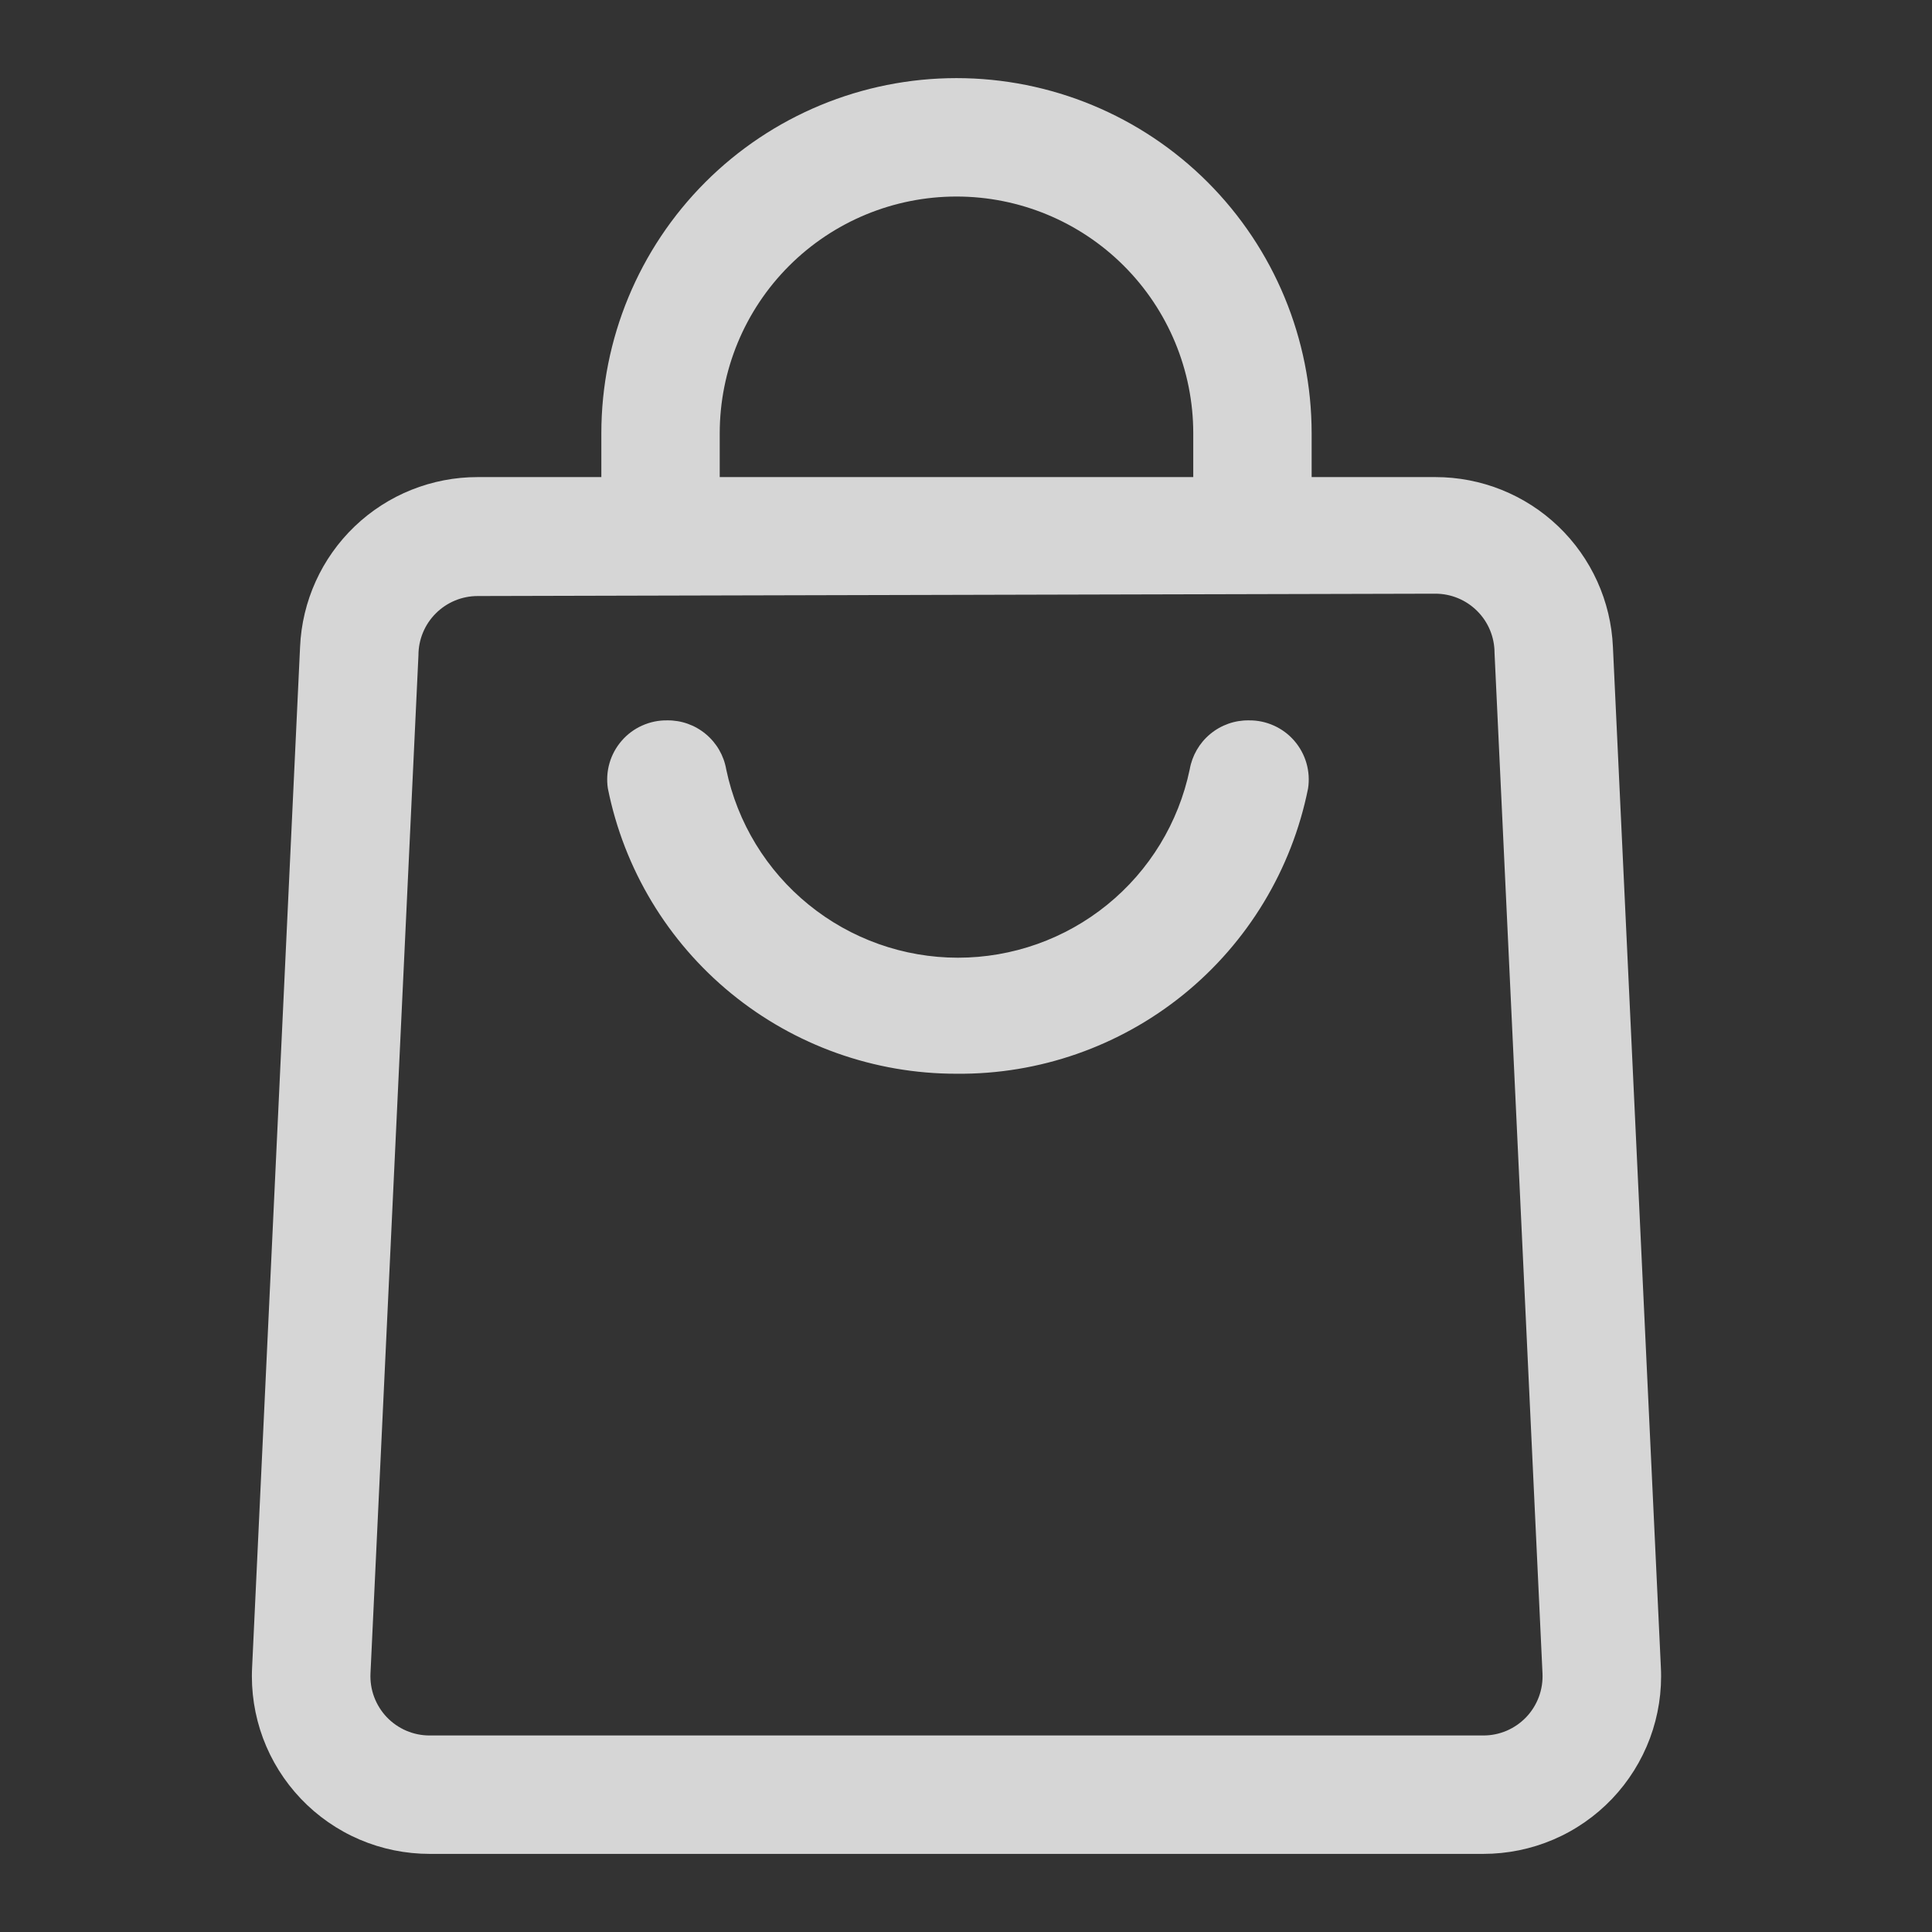
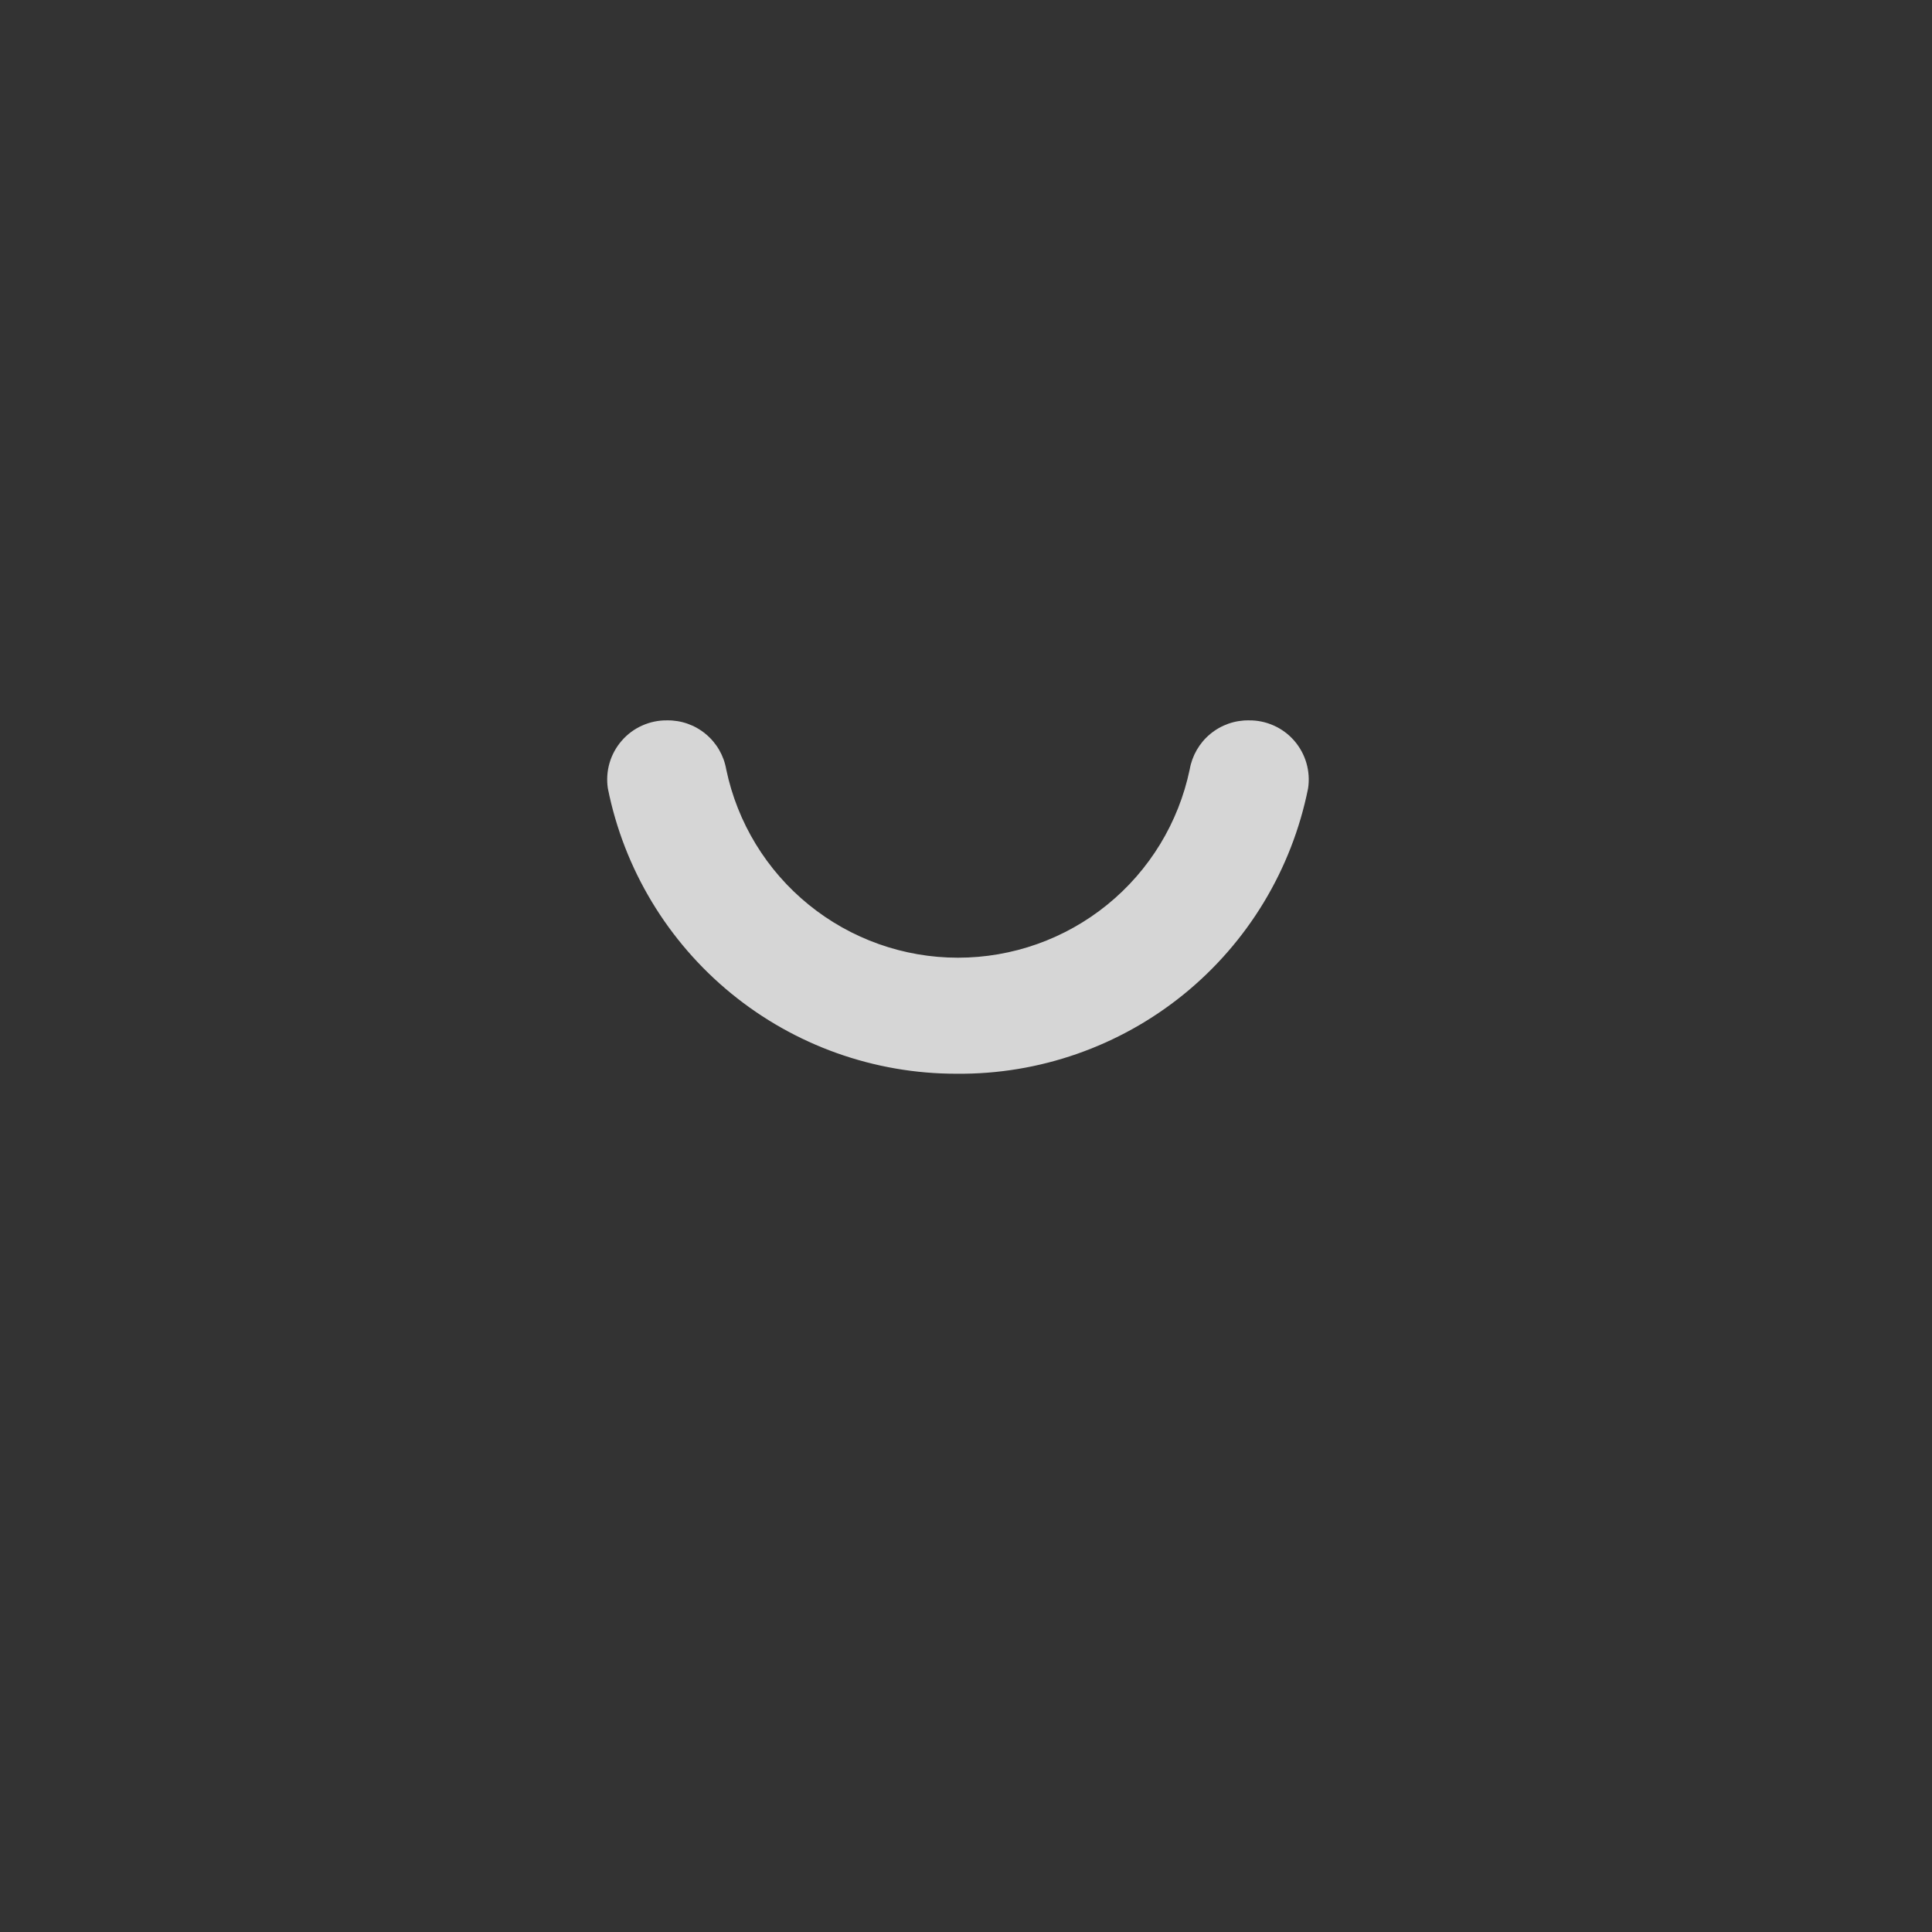
<svg xmlns="http://www.w3.org/2000/svg" width="51" height="51" viewBox="0 0 51 51" fill="none">
  <rect x="0" y="0" width="51" height="51" fill="#333333" stroke="none" />
  <g opacity="0.8">
    <path d="M25.249 28.344C23.081 28.346 20.979 27.597 19.301 26.224C17.623 24.851 16.472 22.939 16.046 20.812C16.012 20.589 16.027 20.36 16.09 20.142C16.153 19.925 16.263 19.724 16.412 19.553C16.56 19.382 16.744 19.245 16.951 19.153C17.158 19.06 17.382 19.013 17.608 19.016C17.981 19.01 18.343 19.138 18.629 19.376C18.916 19.613 19.108 19.946 19.171 20.312C19.465 21.717 20.234 22.978 21.348 23.882C22.462 24.787 23.853 25.281 25.288 25.281C26.723 25.281 28.115 24.787 29.229 23.882C30.343 22.978 31.111 21.717 31.405 20.312C31.469 19.946 31.661 19.613 31.947 19.376C32.234 19.138 32.596 19.01 32.968 19.016C33.194 19.013 33.419 19.06 33.625 19.153C33.832 19.245 34.016 19.382 34.165 19.553C34.313 19.724 34.423 19.925 34.486 20.142C34.549 20.36 34.564 20.589 34.53 20.812C34.101 22.952 32.94 24.874 31.246 26.249C29.551 27.624 27.431 28.365 25.249 28.344Z" fill="white" />
-     <path d="M39.155 48.938H11.343C10.707 48.938 10.078 48.81 9.493 48.56C8.909 48.31 8.381 47.943 7.943 47.483C7.504 47.022 7.164 46.478 6.942 45.882C6.721 45.285 6.623 44.651 6.655 44.016L7.921 17.078C7.973 15.87 8.49 14.73 9.364 13.894C10.237 13.059 11.4 12.593 12.608 12.594H37.89C39.099 12.593 40.261 13.059 41.134 13.894C42.008 14.73 42.525 15.87 42.577 17.078L43.843 44.016C43.875 44.651 43.777 45.285 43.556 45.882C43.334 46.478 42.994 47.022 42.556 47.483C42.117 47.943 41.59 48.31 41.005 48.56C40.42 48.81 39.791 48.938 39.155 48.938ZM12.608 15.734C12.194 15.734 11.797 15.899 11.504 16.192C11.21 16.485 11.046 16.883 11.046 17.297L9.78 44.172C9.77 44.383 9.802 44.595 9.876 44.794C9.95 44.992 10.063 45.174 10.209 45.328C10.355 45.481 10.531 45.603 10.726 45.687C10.921 45.77 11.131 45.813 11.343 45.812H39.155C39.367 45.813 39.577 45.77 39.772 45.687C39.967 45.603 40.142 45.481 40.289 45.328C40.435 45.174 40.548 44.992 40.622 44.794C40.696 44.595 40.728 44.383 40.718 44.172L39.452 17.234C39.452 16.82 39.288 16.422 38.995 16.13C38.702 15.836 38.304 15.672 37.89 15.672L12.608 15.734Z" fill="white" />
-     <path d="M34.624 14.172H31.499V11.438C31.499 9.78 30.84 8.19 29.668 7.018C28.496 5.846 26.907 5.188 25.249 5.188C23.591 5.188 22.002 5.846 20.83 7.018C19.657 8.19 18.999 9.78 18.999 11.438V14.172H15.874V11.438C15.874 8.951 16.862 6.567 18.62 4.808C20.378 3.05 22.763 2.062 25.249 2.062C27.735 2.062 30.12 3.05 31.878 4.808C33.636 6.567 34.624 8.951 34.624 11.438V14.172Z" fill="white" />
  </g>
</svg>